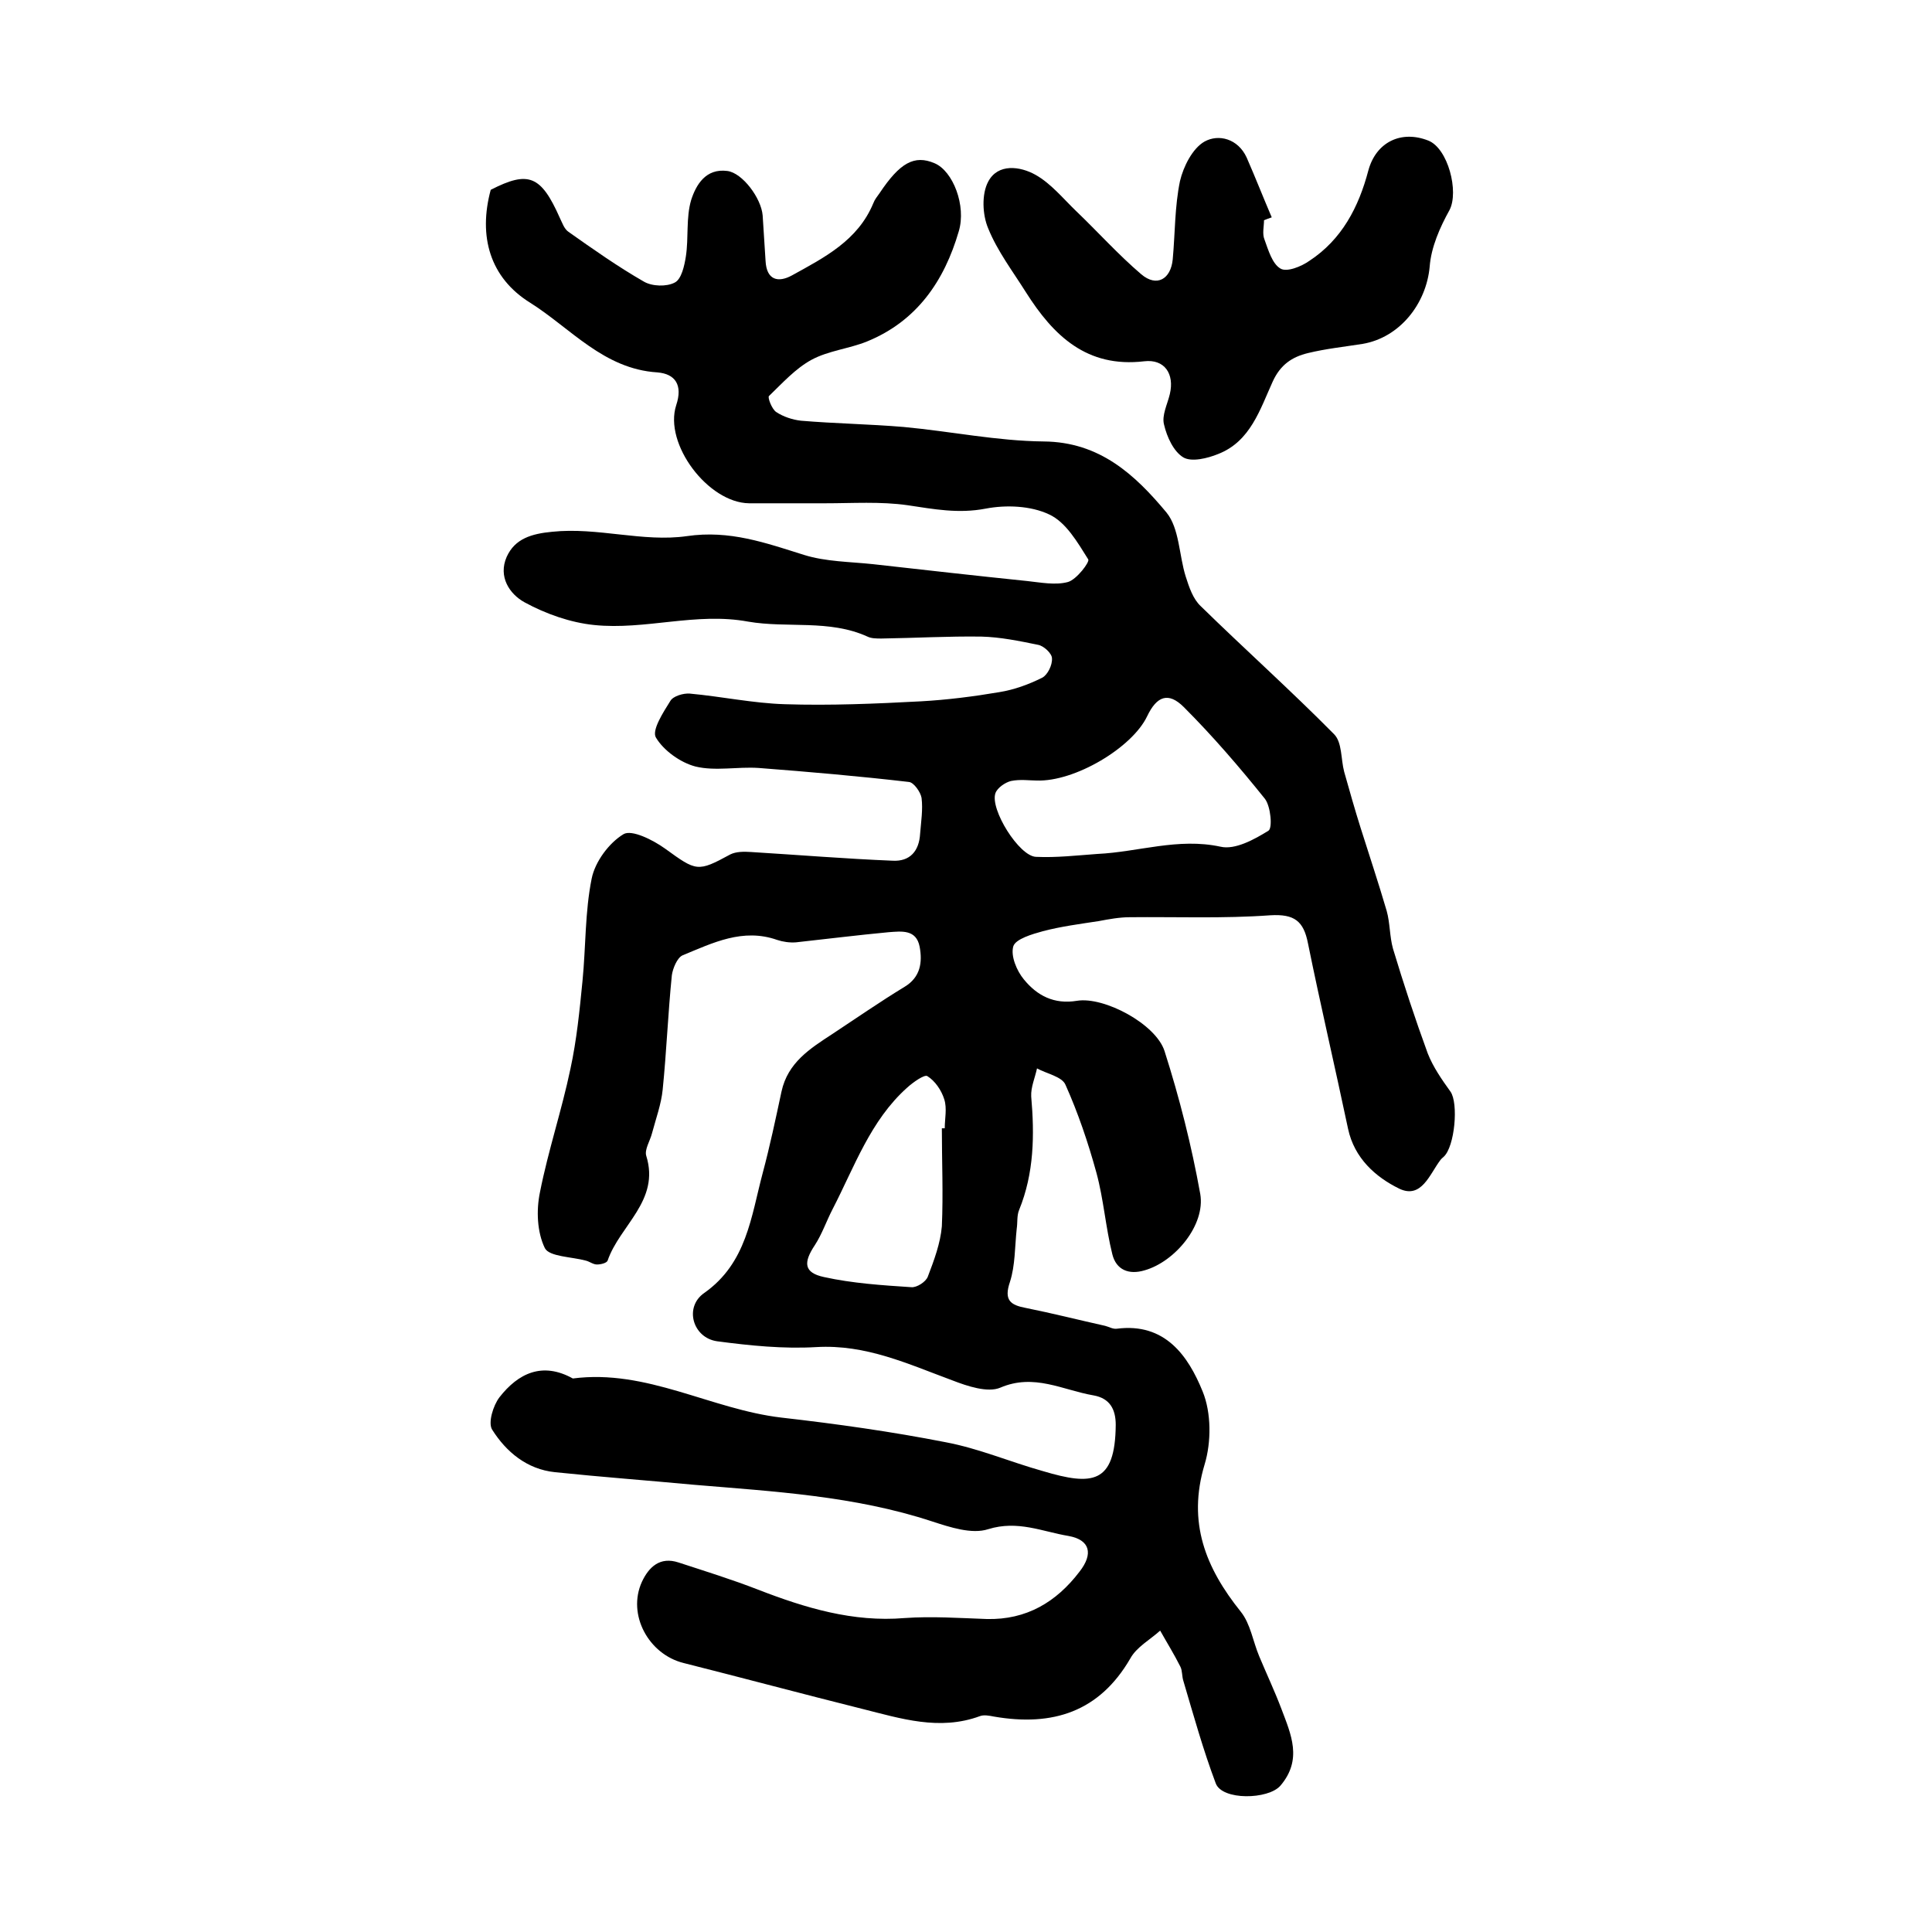
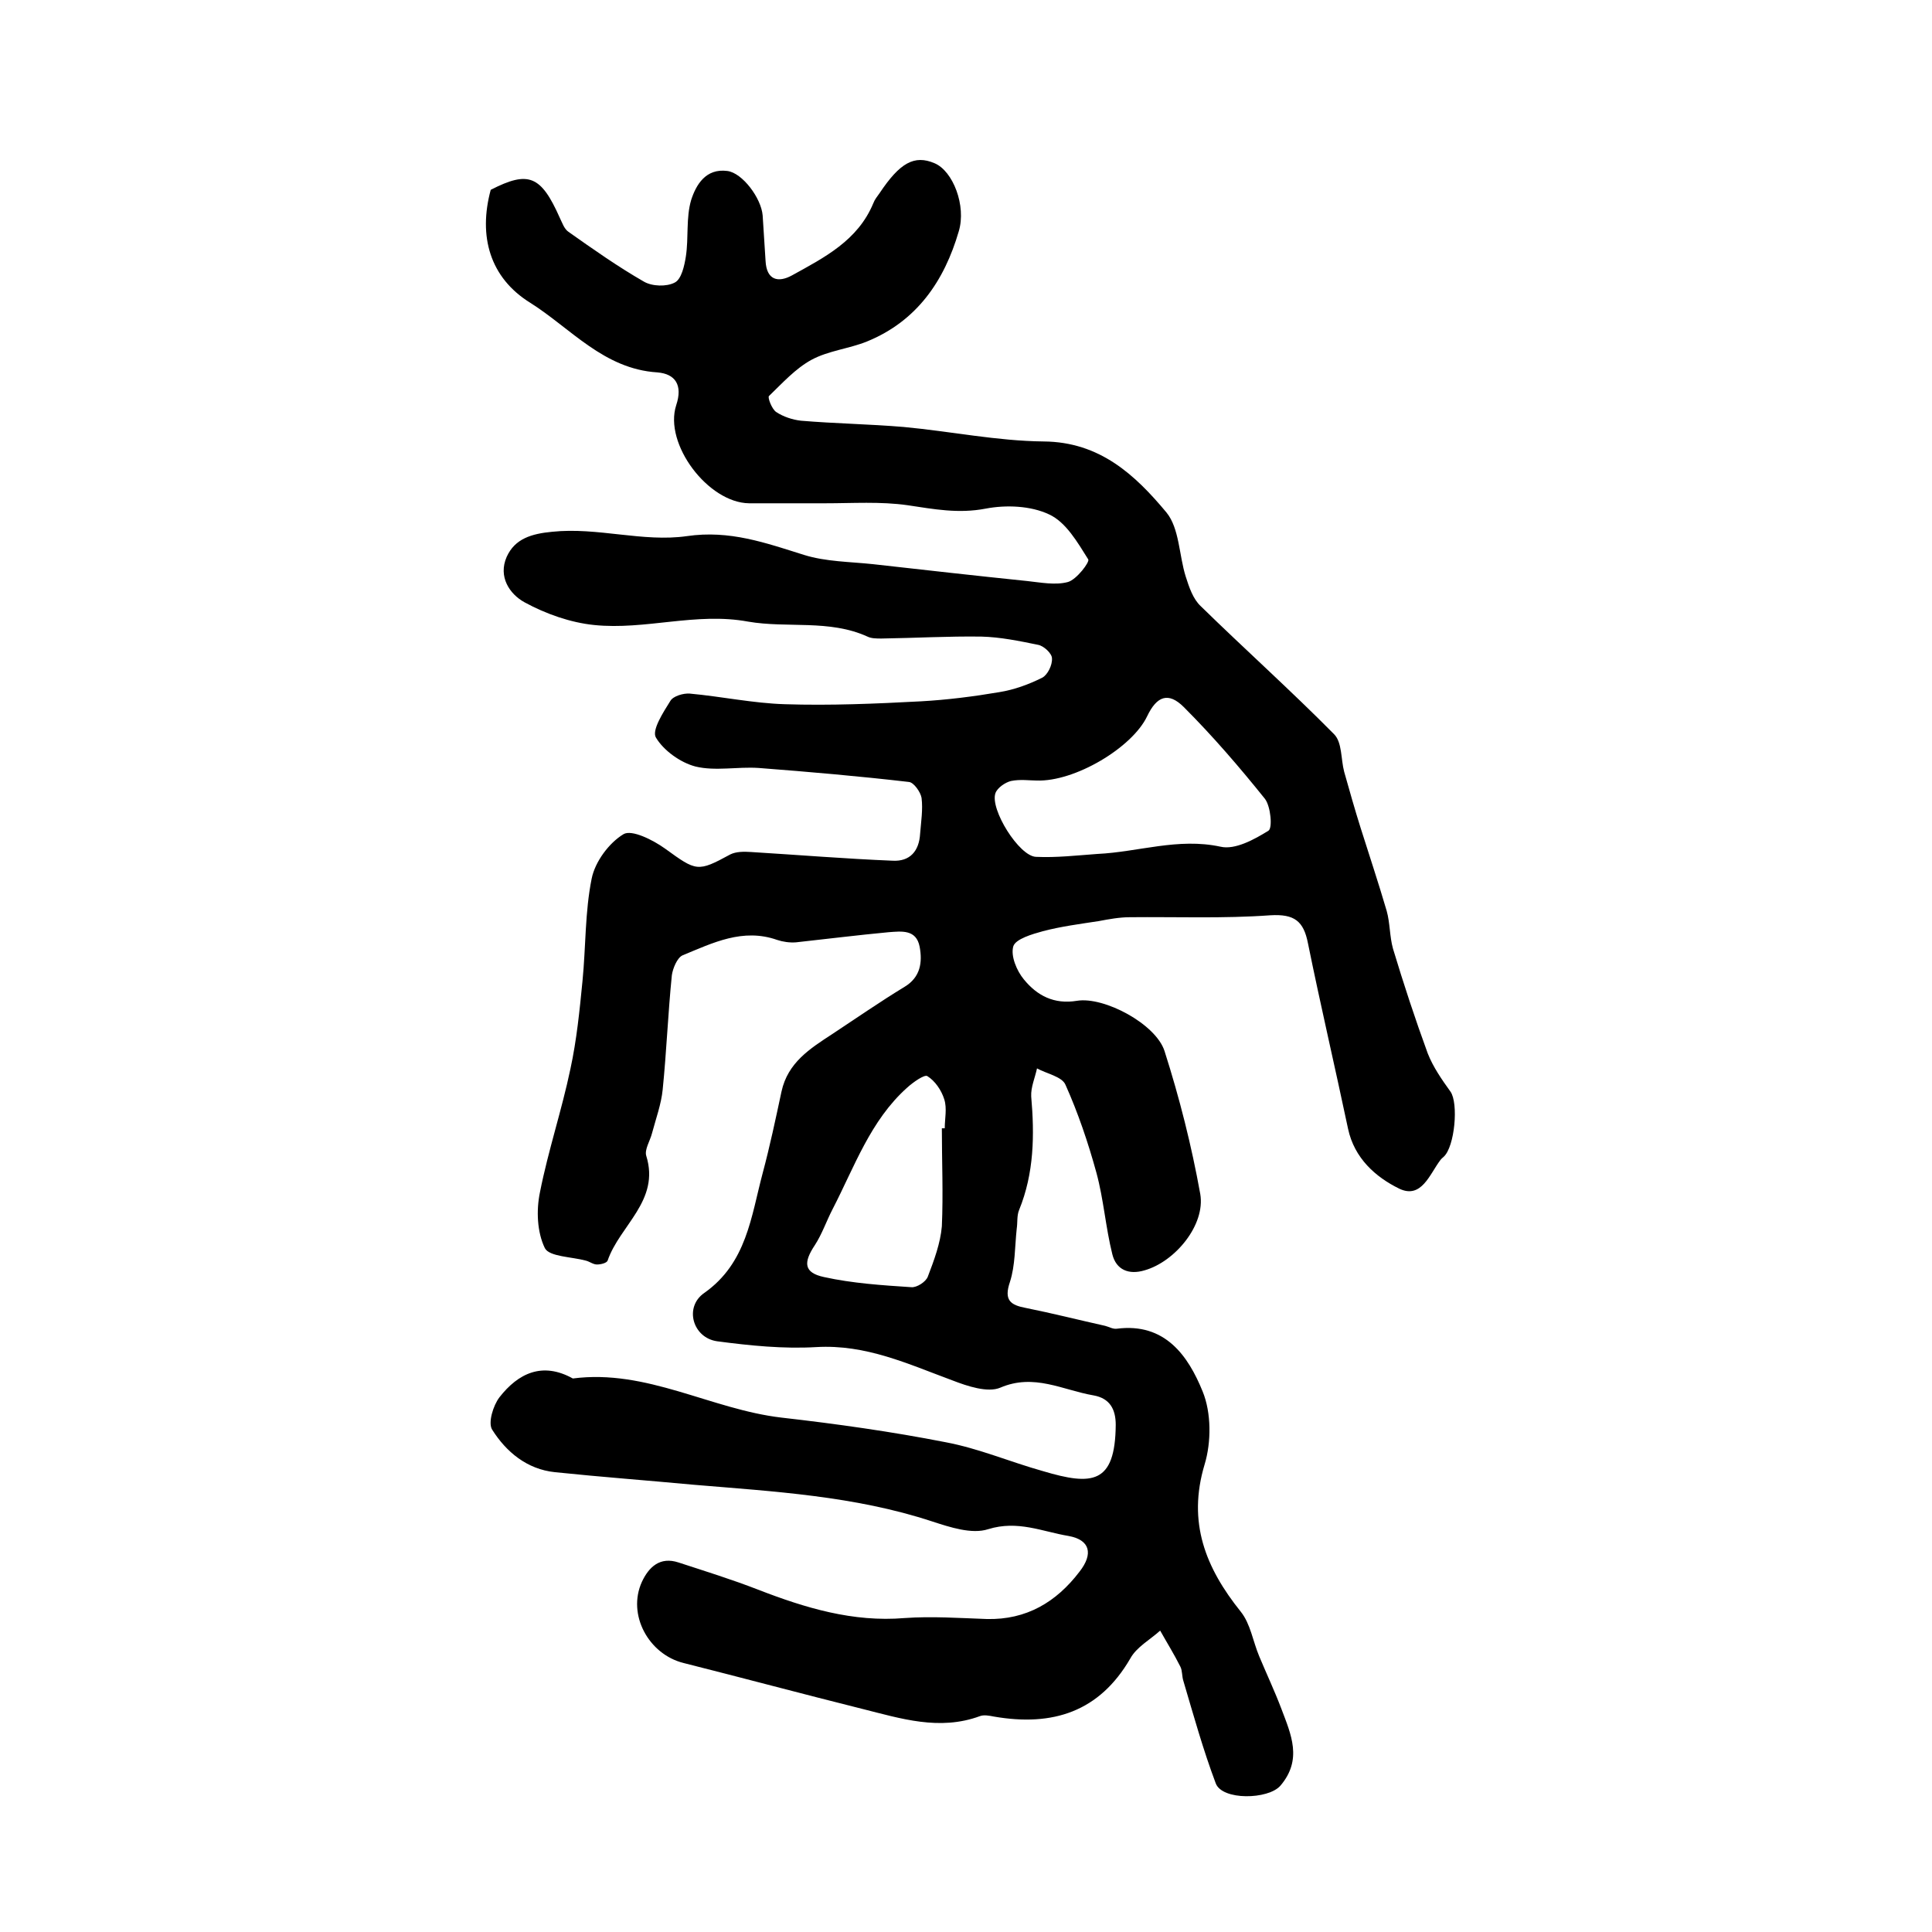
<svg xmlns="http://www.w3.org/2000/svg" version="1.1" id="图层_1" x="0px" y="0px" viewBox="0 0 400 400" style="enable-background:new 0 0 400 400;" xml:space="preserve">
  <style type="text/css">
	.st0{fill:#FFFFFF;}
</style>
  <g>
    <path d="M101.6,39.3c7.8-4,10.4-3,14.3,5.8c0.5,1,0.9,2.3,1.8,2.9c5.1,3.6,10.2,7.2,15.6,10.3c1.7,1,4.7,1.1,6.4,0.2   c1.4-0.7,2-3.5,2.3-5.4c0.6-3.9,0-8,1.1-11.7c1-3.1,3-6.6,7.5-6c3.1,0.4,7,5.6,7.3,9.2c0.2,3.1,0.4,6.3,0.6,9.4   c0.2,4,2.6,4.6,5.5,3c6.7-3.7,13.6-7.2,16.8-14.9c0.3-0.8,0.8-1.4,1.3-2.1c4.2-6.3,7.2-8,11.4-6.2c3.8,1.6,6.6,8.8,5,14.1   c-3,10.3-8.7,18.6-19,22.8c-3.7,1.5-8,1.9-11.5,3.8c-3.3,1.8-6,4.8-8.8,7.5c-0.3,0.3,0.6,2.7,1.5,3.3c1.5,1,3.4,1.6,5.1,1.8   c7.1,0.6,14.2,0.7,21.3,1.3c9.7,0.9,19.3,2.9,29,3c11.6,0.1,18.9,6.9,25.4,14.7c2.7,3.3,2.6,8.9,4,13.3c0.7,2.2,1.5,4.6,3.1,6.1   c9.1,8.9,18.6,17.4,27.6,26.5c1.7,1.7,1.4,5.2,2.1,7.8c1.1,3.9,2.2,7.8,3.4,11.6c1.8,5.7,3.7,11.4,5.4,17.2   c0.7,2.5,0.6,5.3,1.3,7.8c2.2,7.3,4.6,14.6,7.2,21.7c1.1,2.8,2.9,5.4,4.7,7.9c1.7,2.4,0.9,11.4-1.4,13.5c-0.2,0.2-0.5,0.4-0.7,0.7   c-2.2,2.9-3.9,8.1-8.5,5.9c-4.9-2.4-9.3-6.3-10.6-12.4c-2.7-12.8-5.7-25.6-8.3-38.4c-0.9-4.6-2.8-6.1-7.8-5.8   c-9.7,0.7-19.4,0.3-29.1,0.4c-2.1,0-4.3,0.4-6.4,0.8c-3.9,0.6-7.8,1.1-11.6,2.1c-2.2,0.6-5.6,1.6-6.1,3.1c-0.6,2,0.7,5.1,2.2,6.9   c2.7,3.3,6.2,5.2,11,4.4c5.6-0.9,16.3,4.8,18.1,10.4c3.1,9.7,5.6,19.6,7.4,29.6c1.1,6.4-5.2,14-11.5,15.8c-3.3,1-5.9-0.1-6.7-3.3   c-1.4-5.6-1.8-11.4-3.3-16.9c-1.7-6.2-3.8-12.4-6.4-18.2c-0.7-1.7-3.9-2.3-5.9-3.4c-0.4,1.9-1.3,3.9-1.2,5.8   c0.7,8,0.6,15.9-2.5,23.5c-0.5,1.2-0.3,2.6-0.5,3.9c-0.4,3.7-0.3,7.6-1.4,11c-1.3,3.8,0.1,4.8,3.3,5.4c5.5,1.1,11,2.5,16.4,3.7   c0.8,0.2,1.6,0.7,2.4,0.6c10-1.3,14.8,5.6,17.8,13c1.8,4.4,1.8,10.5,0.4,15.1c-3.6,12,0.2,21.4,7.5,30.5c2,2.5,2.5,6.1,3.8,9.2   c1.5,3.6,3.2,7.2,4.6,10.9c2,5.3,4.4,10.5-0.2,15.9c-2.5,2.9-12.1,3.1-13.4-0.5c-2.6-6.9-4.6-14.1-6.7-21.2   c-0.3-0.9-0.2-2.1-0.6-2.9c-1.3-2.6-2.8-5-4.2-7.5c-2.1,1.9-4.9,3.4-6.2,5.8c-6.4,11-16,14.1-28.2,12c-1-0.2-2.1-0.4-2.9-0.1   c-8.4,3.1-16.4,0.5-24.4-1.5c-12.4-3.1-24.7-6.4-37-9.5c-7.2-1.8-11.7-10-8.6-16.8c1.4-3,3.7-5.3,7.6-4c5.5,1.8,11,3.5,16.4,5.6   c9.8,3.8,19.7,6.8,30.4,5.9c5.6-0.4,11.3,0,17,0.2c8.2,0.2,14.4-3.5,19.2-9.8c2.9-3.7,2.2-6.6-2.3-7.4c-5.4-0.9-10.5-3.3-16.6-1.4   c-3.4,1.1-7.9-0.4-11.6-1.6c-16.1-5.3-32.8-6.2-49.4-7.6c-9.6-0.9-19.1-1.6-28.7-2.6c-5.8-0.6-10.1-4.2-13-8.8   c-0.9-1.4,0.2-5,1.5-6.7c3.9-5,8.9-7.4,15.2-3.9c15.3-2,28.6,6.4,43.2,8.1c11.4,1.3,22.8,2.9,34,5.1c6.9,1.3,13.4,4.1,20.2,6   c10.1,3,14.9,2.7,15-9.6c0-3.2-1.2-5.5-4.6-6.1c-6.4-1.1-12.3-4.6-19.3-1.6c-2.6,1.1-6.8-0.3-9.9-1.5c-9.2-3.4-17.9-7.5-28.2-6.9   c-6.8,0.4-13.7-0.3-20.5-1.2c-5.1-0.7-6.9-7.1-2.7-10c8.8-6.2,9.7-15.8,12.1-24.8c1.5-5.6,2.7-11.3,3.9-16.9   c1.3-6,5.9-8.9,10.5-11.9c5-3.3,9.9-6.7,15-9.8c3.3-2,3.7-5.1,3.1-8.3c-0.7-3.6-3.7-3.2-6.4-3c-6.4,0.6-12.8,1.4-19.2,2.1   c-1.3,0.1-2.7-0.1-3.9-0.5c-7.1-2.5-13.3,0.6-19.6,3.2c-1.1,0.5-2,2.7-2.2,4.1c-0.8,7.9-1.1,15.8-1.9,23.7c-0.3,3-1.4,6-2.2,9   c-0.4,1.6-1.6,3.4-1.2,4.7c2.9,9.3-5.5,14.4-8,21.7c-0.2,0.5-1.4,0.8-2.2,0.8c-0.8,0-1.5-0.6-2.3-0.8c-2.9-0.8-7.6-0.8-8.5-2.6   c-1.6-3.3-1.8-7.8-1-11.6c1.7-8.6,4.5-16.9,6.3-25.5c1.3-6,1.9-12.1,2.5-18.2c0.7-7.1,0.5-14.3,1.9-21.2c0.7-3.5,3.6-7.4,6.6-9.2   c1.7-1,6.1,1.2,8.6,3c6.5,4.7,6.7,4.9,13.5,1.2c1.2-0.6,2.8-0.6,4.3-0.5c9.8,0.6,19.5,1.4,29.3,1.8c3.6,0.2,5.5-2,5.7-5.6   c0.2-2.5,0.6-5,0.3-7.4c-0.2-1.2-1.6-3.2-2.6-3.3c-10.3-1.2-20.7-2.1-31.1-2.9c-4.4-0.3-9,0.7-13.1-0.3c-3.1-0.8-6.6-3.3-8.2-6   c-0.9-1.5,1.5-5.2,3-7.6c0.6-1,2.7-1.6,4-1.5c6.6,0.6,13.1,2,19.7,2.2c9.4,0.3,18.8-0.1,28.2-0.6c5.4-0.3,10.9-1,16.2-1.9   c3.1-0.5,6.1-1.6,8.9-3c1.1-0.6,2.1-2.6,2-4c0-1-1.7-2.6-2.9-2.8c-3.9-0.8-7.8-1.6-11.7-1.7c-6.9-0.1-13.8,0.3-20.7,0.4   c-1,0-2.1,0-2.9-0.4c-7.9-3.6-16.6-1.7-24.7-3.1c-10.8-2-21.3,1.8-31.9,0.7c-4.9-0.5-10-2.3-14.4-4.7c-3.1-1.7-5.5-5.3-3.7-9.4   c1.7-3.8,5.2-4.8,9.4-5.2c9.4-1,18.8,2.2,27.9,0.9c8.9-1.3,16.3,1.4,24.3,3.9c4.5,1.4,9.5,1.4,14.2,1.9c10.7,1.2,21.3,2.4,32,3.5   c2.8,0.3,5.8,0.9,8.4,0.2c1.8-0.5,4.6-4.2,4.2-4.7c-2.2-3.5-4.6-7.7-8.1-9.3c-3.8-1.8-8.9-2-13.1-1.2c-5.7,1.1-10.8,0.1-16.2-0.7   c-5.6-0.8-11.4-0.4-17.1-0.4c-5.2,0-10.5,0-15.7,0c-8.5-0.1-17.7-12.3-15.1-20.3c1.4-4.2-0.2-6.5-3.9-6.8   c-11.1-0.7-17.9-9.1-26.3-14.4C101.4,57.5,99,48.9,101.6,39.3z M214.6,161.6c-1.4,0-3.4-0.3-5.3,0.1c-1.2,0.3-2.8,1.4-3.2,2.5   c-1.2,3.3,4.9,13.1,8.4,13.2c4.2,0.2,8.5-0.3,12.7-0.6c8.5-0.4,16.7-3.4,25.5-1.5c3,0.7,7-1.5,9.9-3.3c0.9-0.5,0.5-5-0.7-6.6   c-5.3-6.6-10.8-13-16.8-19c-3.2-3.2-5.6-2.3-7.6,1.9C234.4,154.8,222.5,161.9,214.6,161.6z M195,233.6c0.2,0,0.4,0,0.6,0   c0-2,0.5-4.1-0.1-6c-0.6-1.9-1.9-3.8-3.5-4.8c-0.6-0.4-3,1.3-4.2,2.4c-7.6,6.8-10.9,16.4-15.4,25.1c-1.3,2.5-2.2,5.2-3.7,7.5   c-2.4,3.6-2.3,5.7,1.9,6.6c5.9,1.3,12,1.7,18.1,2.1c1.1,0.1,3-1.1,3.4-2.2c1.3-3.4,2.6-6.9,2.9-10.4   C195.3,247.2,195,240.4,195,233.6z" />
-     <path d="M261.7,45.6c0,1.3-0.4,2.8,0.1,4c0.8,2.2,1.6,5,3.3,6c1.3,0.8,4.3-0.4,6-1.6c6.7-4.4,10.2-11.1,12.2-18.7   c1.6-5.9,6.8-8.4,12.4-6.2c4.1,1.6,6.4,10.6,4.4,14.4c-2,3.6-3.8,7.7-4.1,11.7c-0.7,7.7-6.2,14.7-13.9,16c-3.8,0.6-7.6,1-11.3,1.9   c-3.3,0.8-5.7,2.4-7.3,5.9c-2.6,5.7-4.6,12.4-11.3,15c-2.2,0.9-5.5,1.7-7.2,0.7c-2-1.2-3.4-4.2-4-6.8c-0.5-1.9,0.7-4.2,1.2-6.3   c1-4.2-1.1-7.3-5.3-6.8c-11.9,1.4-18.8-5.3-24.5-14.3c-2.7-4.3-5.9-8.5-7.8-13.2c-1.2-2.8-1.4-7.1,0-9.7c2-3.8,6.6-3.2,9.8-1.4   c3.2,1.8,5.7,4.9,8.4,7.5c4.5,4.3,8.7,9,13.5,13.1c3.2,2.7,6.1,1,6.5-3.1c0.5-5.4,0.4-10.9,1.5-16.2c0.7-3,2.6-6.8,5.1-8.2   c2.9-1.6,6.9-0.6,8.7,3.3c1.8,4.1,3.4,8.2,5.2,12.4C262.7,45.2,262.2,45.4,261.7,45.6z" />
  </g>
</svg>